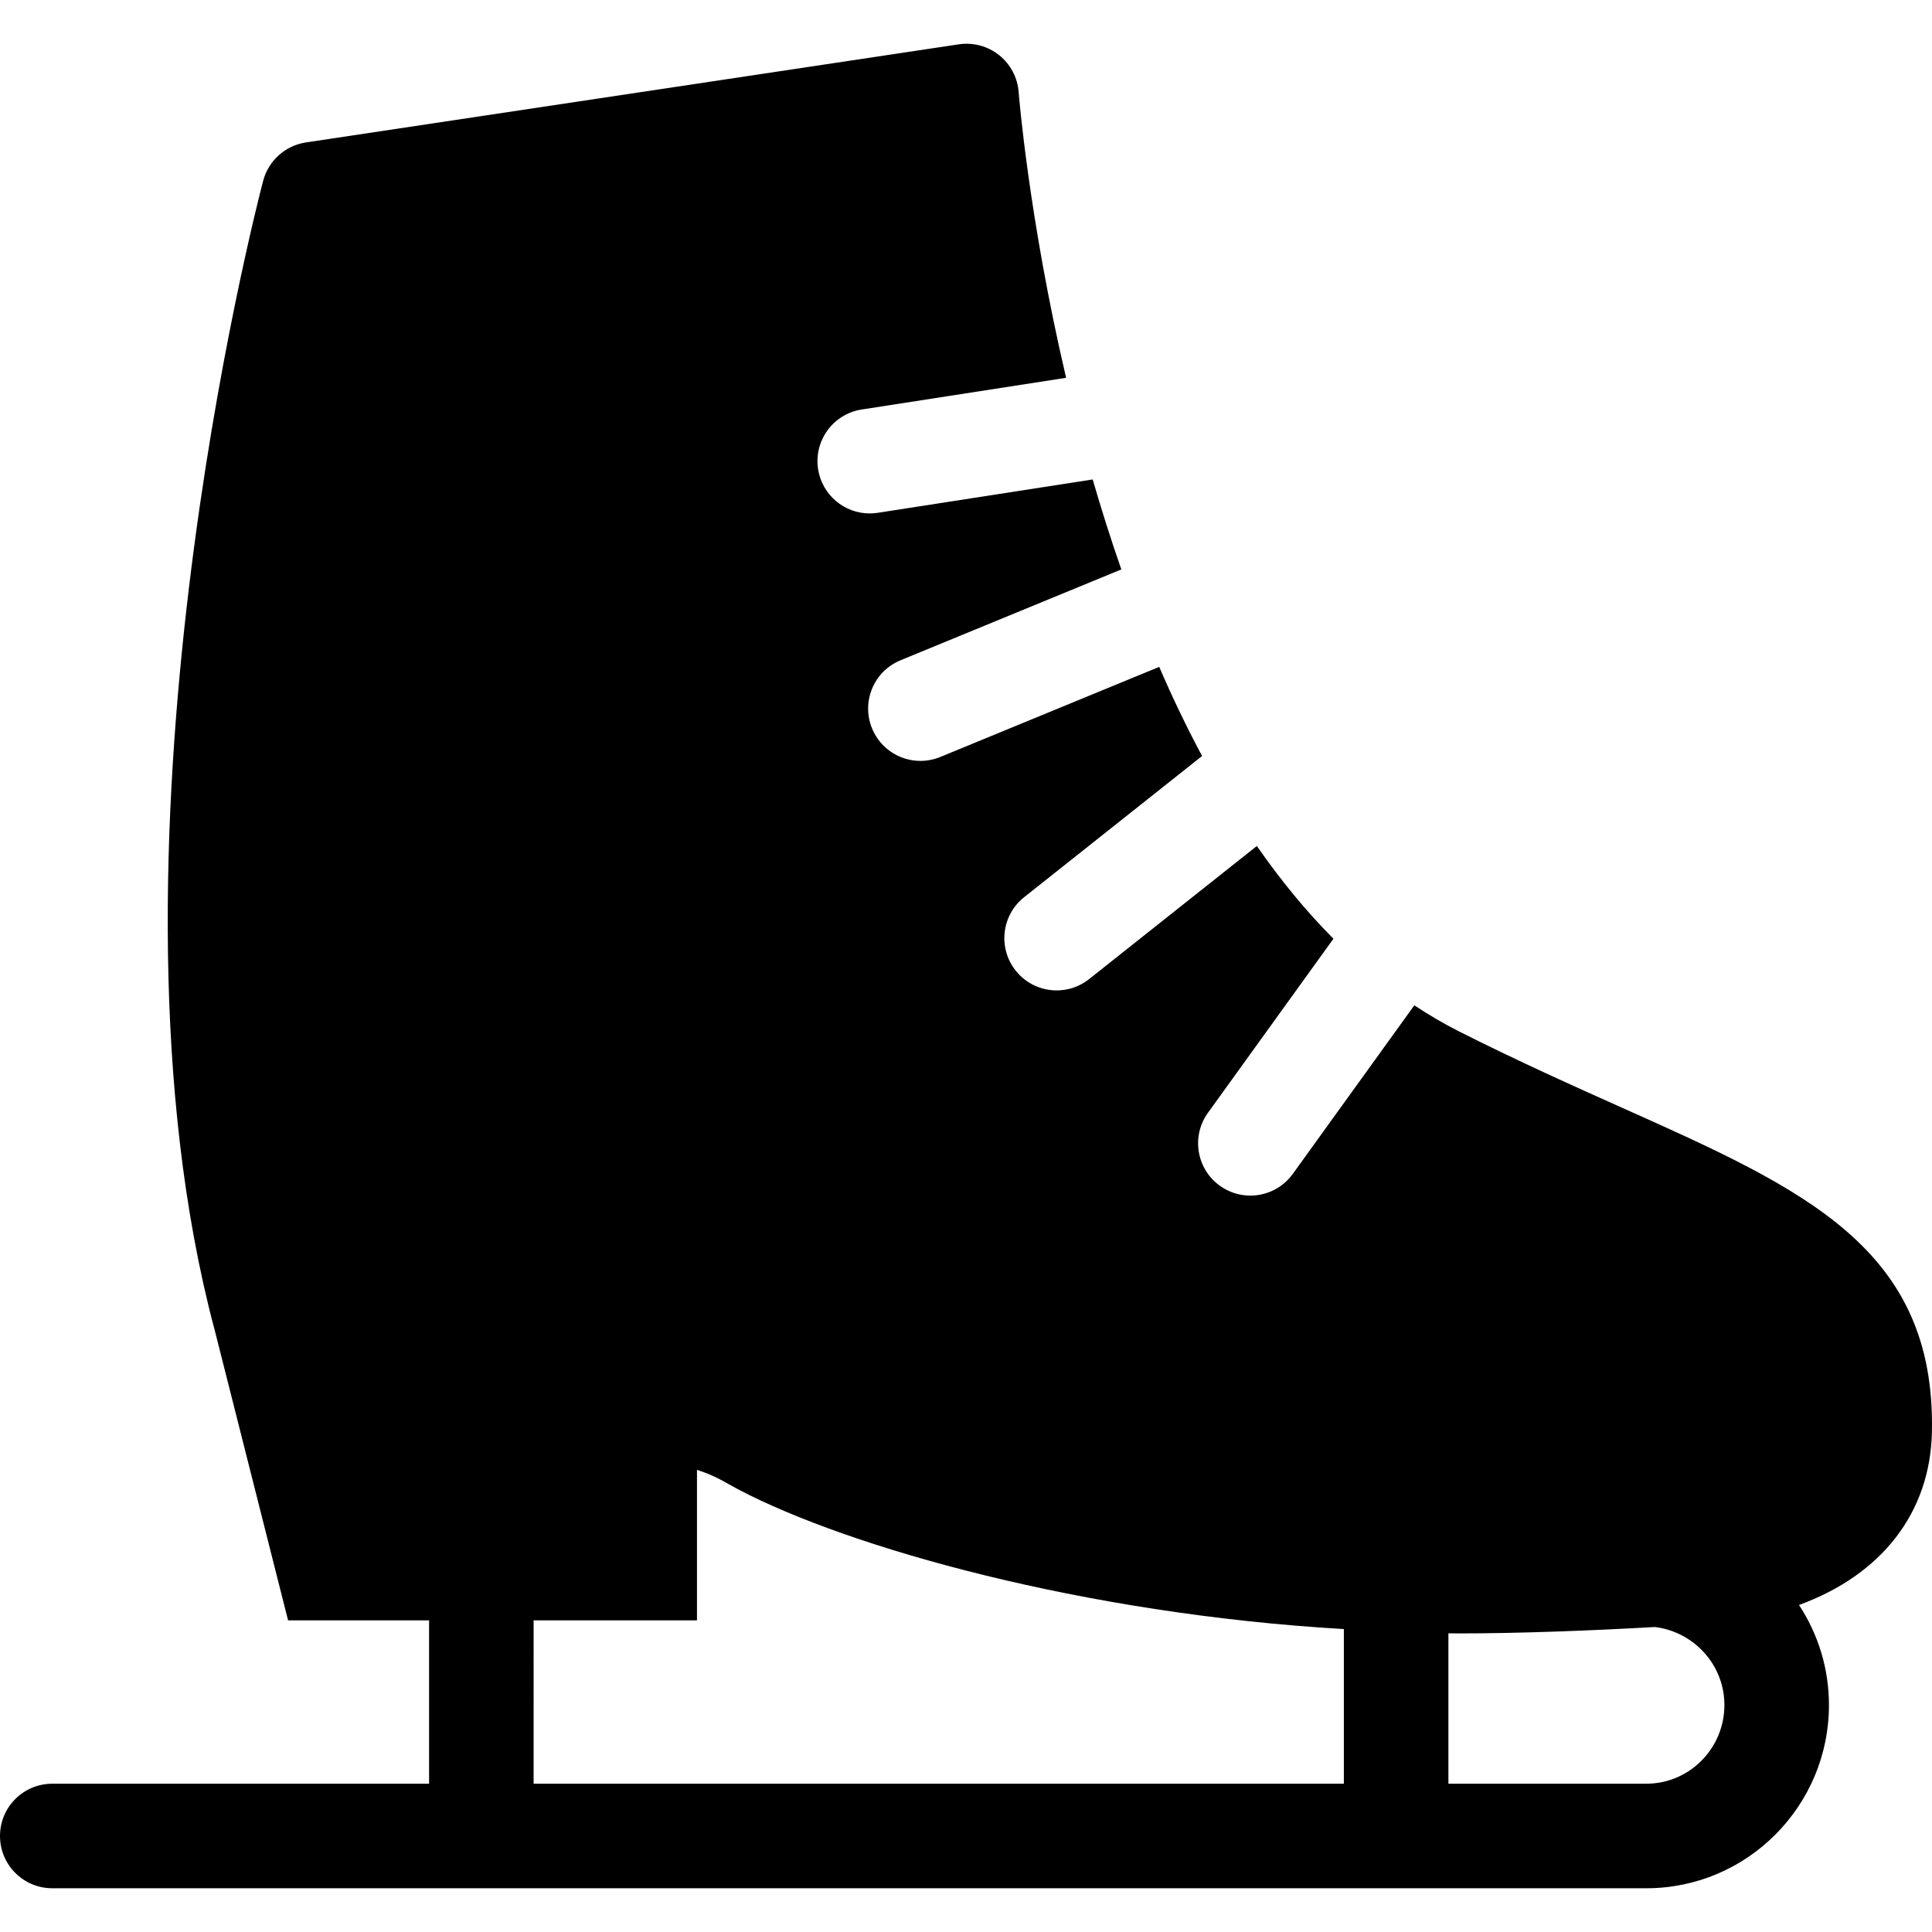
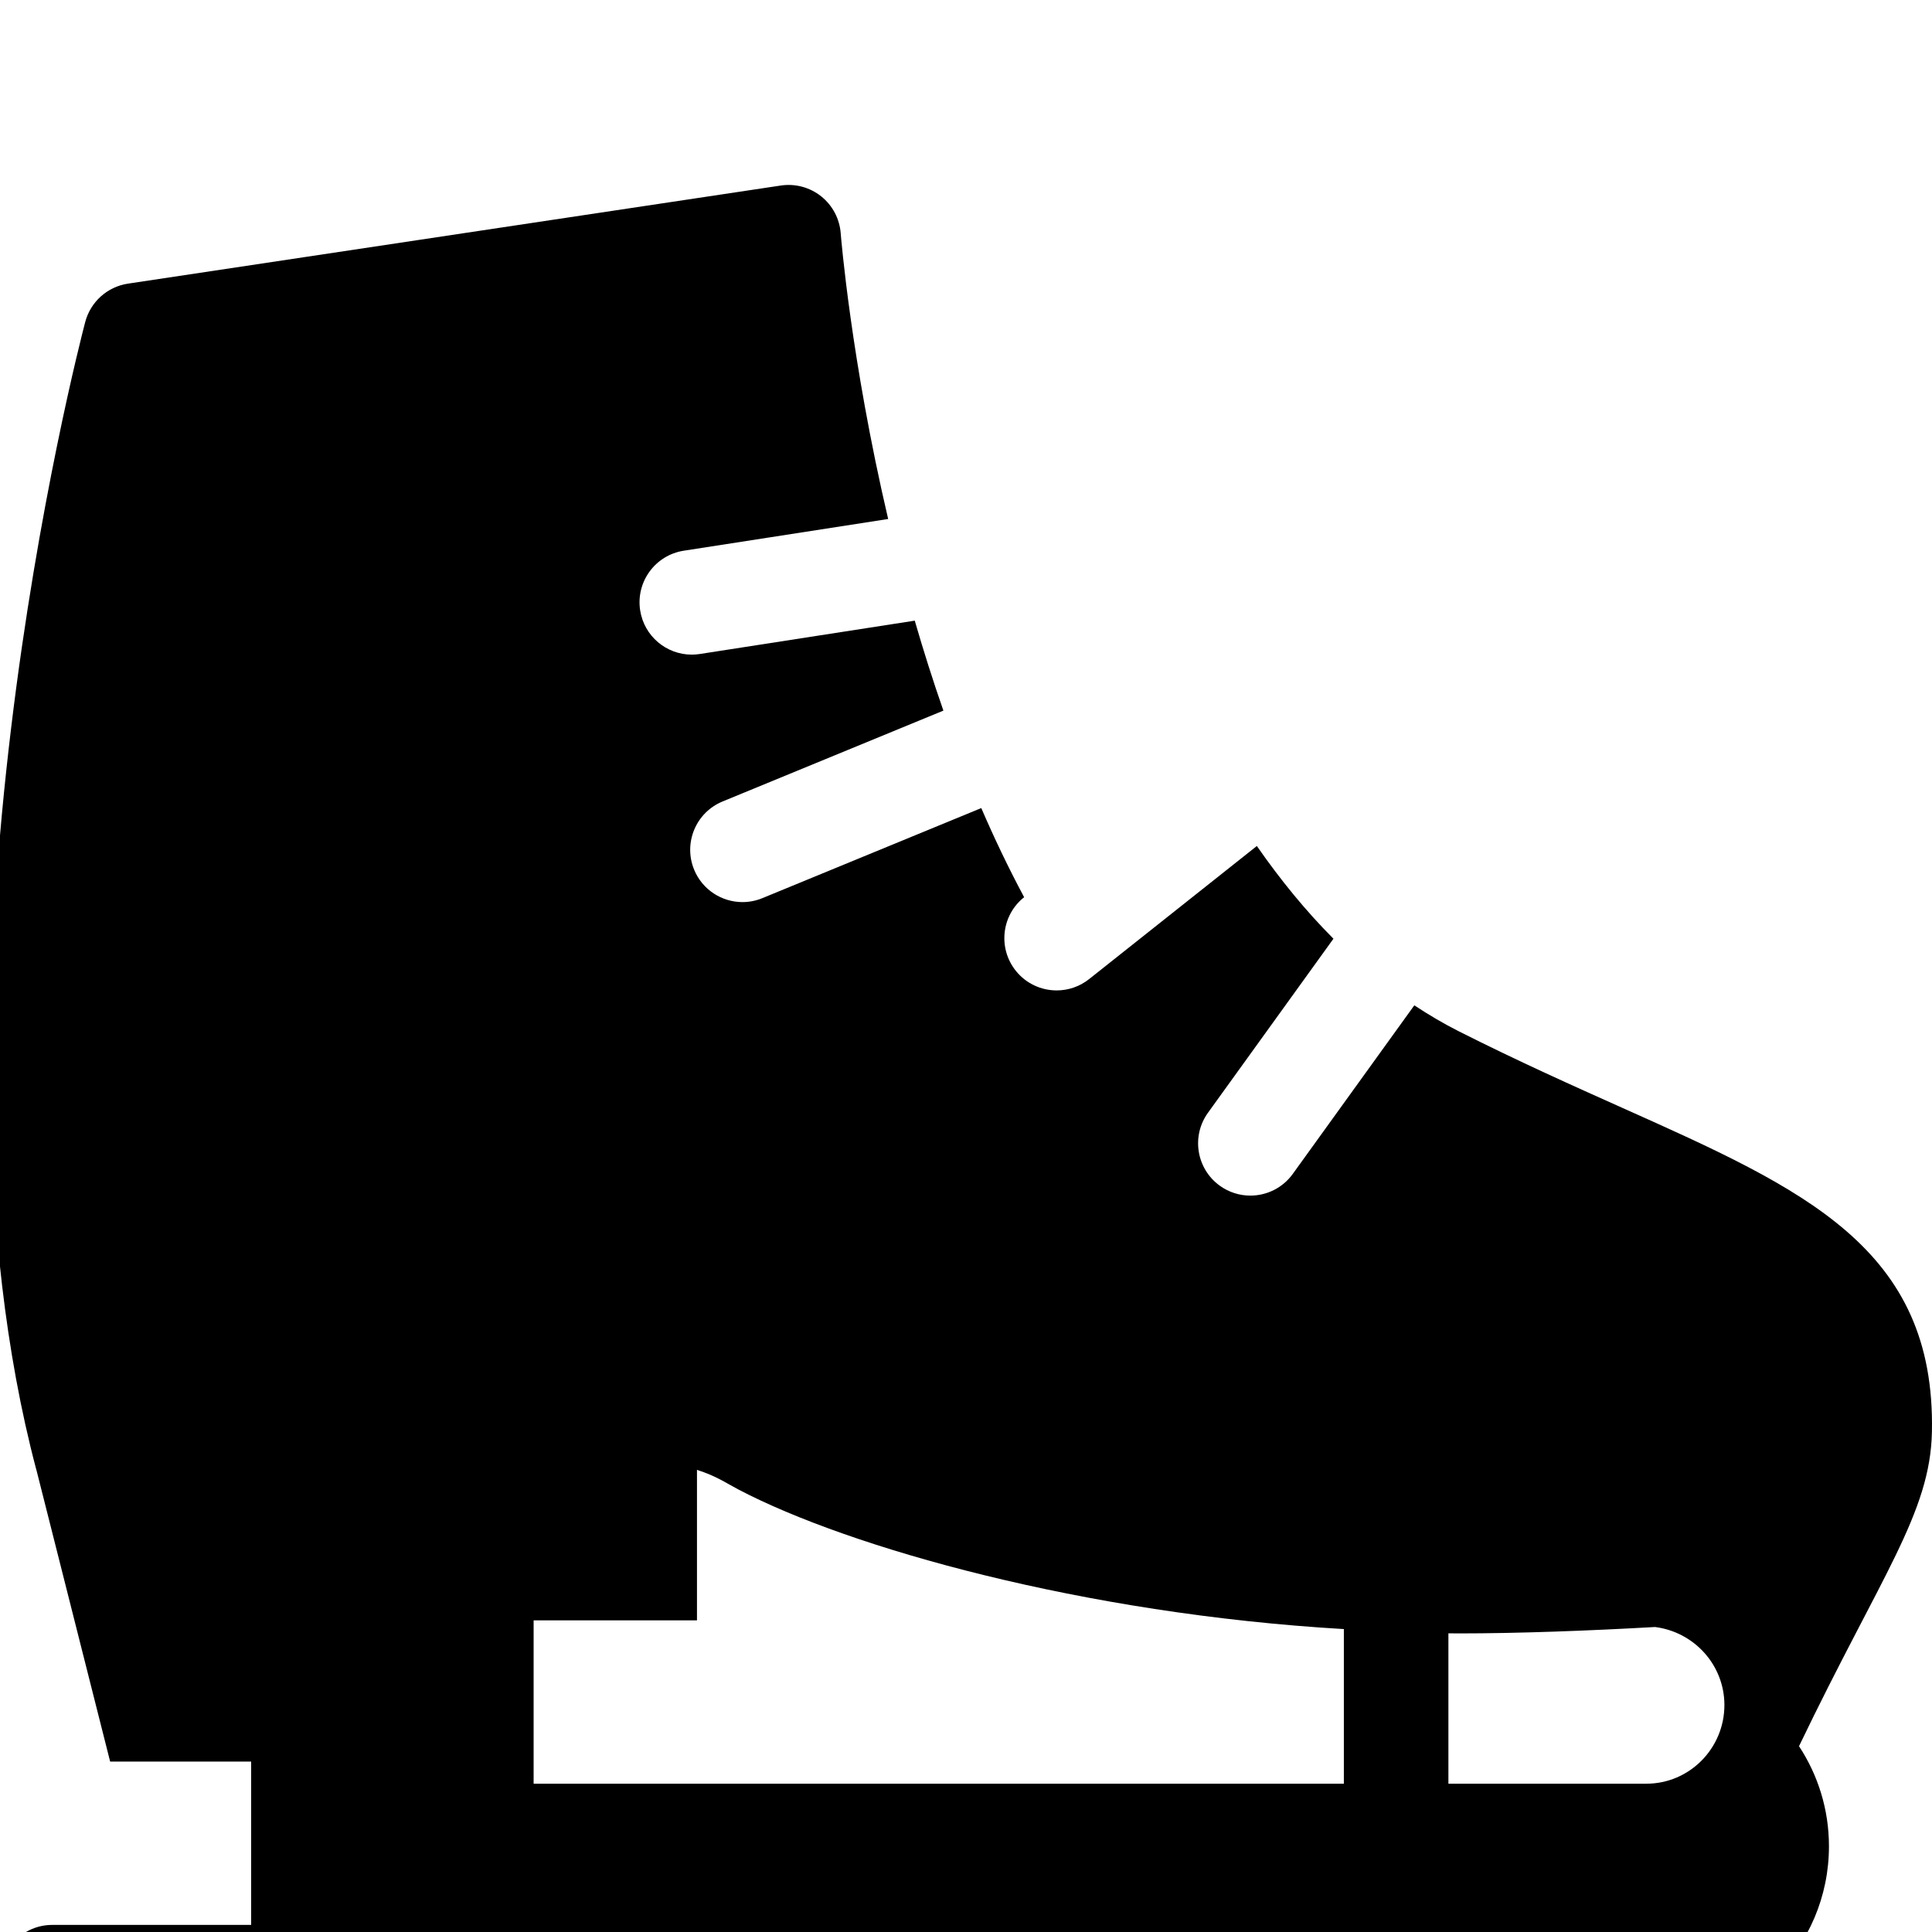
<svg xmlns="http://www.w3.org/2000/svg" version="1.1" id="Capa_1" x="0px" y="0px" viewBox="0 0 295.677 295.677" style="enable-background:new 0 0 295.677 295.677;" xml:space="preserve">
  <g>
-     <path d="M295.665,219.142c0.564-28.145-19.536-37.137-47.357-49.583c-7.486-3.35-15.972-7.145-25.037-11.72   c-2.356-1.188-4.624-2.529-6.821-3.981l-18.6,25.798c-1.563,2.169-4.012,3.322-6.496,3.322c-1.621,0-3.257-0.491-4.672-1.512   c-3.584-2.584-4.395-7.584-1.811-11.168l19.202-26.634c-4.265-4.281-8.16-9.061-11.722-14.192l-25.67,20.37   c-1.471,1.167-3.225,1.733-4.968,1.733c-2.357,0-4.692-1.037-6.271-3.027c-2.746-3.461-2.167-8.493,1.294-11.239l27.232-21.609   c-2.374-4.433-4.557-9.001-6.56-13.639l-33.502,13.785c-0.996,0.409-2.027,0.604-3.041,0.604c-3.146,0-6.13-1.868-7.401-4.958   c-1.681-4.086,0.269-8.761,4.355-10.442l33.792-13.904c-1.615-4.625-3.07-9.235-4.384-13.768l-32.894,5.103   c-0.416,0.064-0.829,0.096-1.236,0.096c-3.877,0-7.283-2.824-7.895-6.774c-0.678-4.366,2.313-8.455,6.679-9.132l31.277-4.852   c-5.696-24.31-7.227-43.257-7.263-43.719c-0.165-2.22-1.247-4.27-2.986-5.658c-1.74-1.389-3.981-1.987-6.18-1.657l-99.91,15.014   c-3.162,0.475-5.737,2.791-6.549,5.885c-1.098,4.178-26.655,103.161-7.502,175.558c0.008,0.031,0.022,0.06,0.031,0.09   l11.288,44.651h21.58v25H8c-4.418,0-8,3.582-8,8s3.582,8,8,8h243.966c15.407,0,27.941-12.579,27.941-28.041   c0-5.646-1.689-10.905-4.582-15.311C287.913,241.036,295.417,231.553,295.665,219.142z M81.667,247.981h25v-23.028   c3,0.956,4.356,1.964,6.385,3.025c16.893,8.843,52.615,18.993,92.615,21.34v23.663h-124V247.981z M251.966,272.981h-30.299v-23.016   c1,0.005,1.098,0.016,1.497,0.016c0,0,0.001,0,0.002,0c9.297,0,20.096-0.414,30.121-0.98c5.979,0.747,10.62,5.811,10.62,11.939   C263.907,267.58,258.551,272.981,251.966,272.981z" />
+     <path d="M295.665,219.142c0.564-28.145-19.536-37.137-47.357-49.583c-7.486-3.35-15.972-7.145-25.037-11.72   c-2.356-1.188-4.624-2.529-6.821-3.981l-18.6,25.798c-1.563,2.169-4.012,3.322-6.496,3.322c-1.621,0-3.257-0.491-4.672-1.512   c-3.584-2.584-4.395-7.584-1.811-11.168l19.202-26.634c-4.265-4.281-8.16-9.061-11.722-14.192l-25.67,20.37   c-1.471,1.167-3.225,1.733-4.968,1.733c-2.357,0-4.692-1.037-6.271-3.027c-2.746-3.461-2.167-8.493,1.294-11.239c-2.374-4.433-4.557-9.001-6.56-13.639l-33.502,13.785c-0.996,0.409-2.027,0.604-3.041,0.604c-3.146,0-6.13-1.868-7.401-4.958   c-1.681-4.086,0.269-8.761,4.355-10.442l33.792-13.904c-1.615-4.625-3.07-9.235-4.384-13.768l-32.894,5.103   c-0.416,0.064-0.829,0.096-1.236,0.096c-3.877,0-7.283-2.824-7.895-6.774c-0.678-4.366,2.313-8.455,6.679-9.132l31.277-4.852   c-5.696-24.31-7.227-43.257-7.263-43.719c-0.165-2.22-1.247-4.27-2.986-5.658c-1.74-1.389-3.981-1.987-6.18-1.657l-99.91,15.014   c-3.162,0.475-5.737,2.791-6.549,5.885c-1.098,4.178-26.655,103.161-7.502,175.558c0.008,0.031,0.022,0.06,0.031,0.09   l11.288,44.651h21.58v25H8c-4.418,0-8,3.582-8,8s3.582,8,8,8h243.966c15.407,0,27.941-12.579,27.941-28.041   c0-5.646-1.689-10.905-4.582-15.311C287.913,241.036,295.417,231.553,295.665,219.142z M81.667,247.981h25v-23.028   c3,0.956,4.356,1.964,6.385,3.025c16.893,8.843,52.615,18.993,92.615,21.34v23.663h-124V247.981z M251.966,272.981h-30.299v-23.016   c1,0.005,1.098,0.016,1.497,0.016c0,0,0.001,0,0.002,0c9.297,0,20.096-0.414,30.121-0.98c5.979,0.747,10.62,5.811,10.62,11.939   C263.907,267.58,258.551,272.981,251.966,272.981z" />
  </g>
  <g>
</g>
  <g>
</g>
  <g>
</g>
  <g>
</g>
  <g>
</g>
  <g>
</g>
  <g>
</g>
  <g>
</g>
  <g>
</g>
  <g>
</g>
  <g>
</g>
  <g>
</g>
  <g>
</g>
  <g>
</g>
  <g>
</g>
</svg>